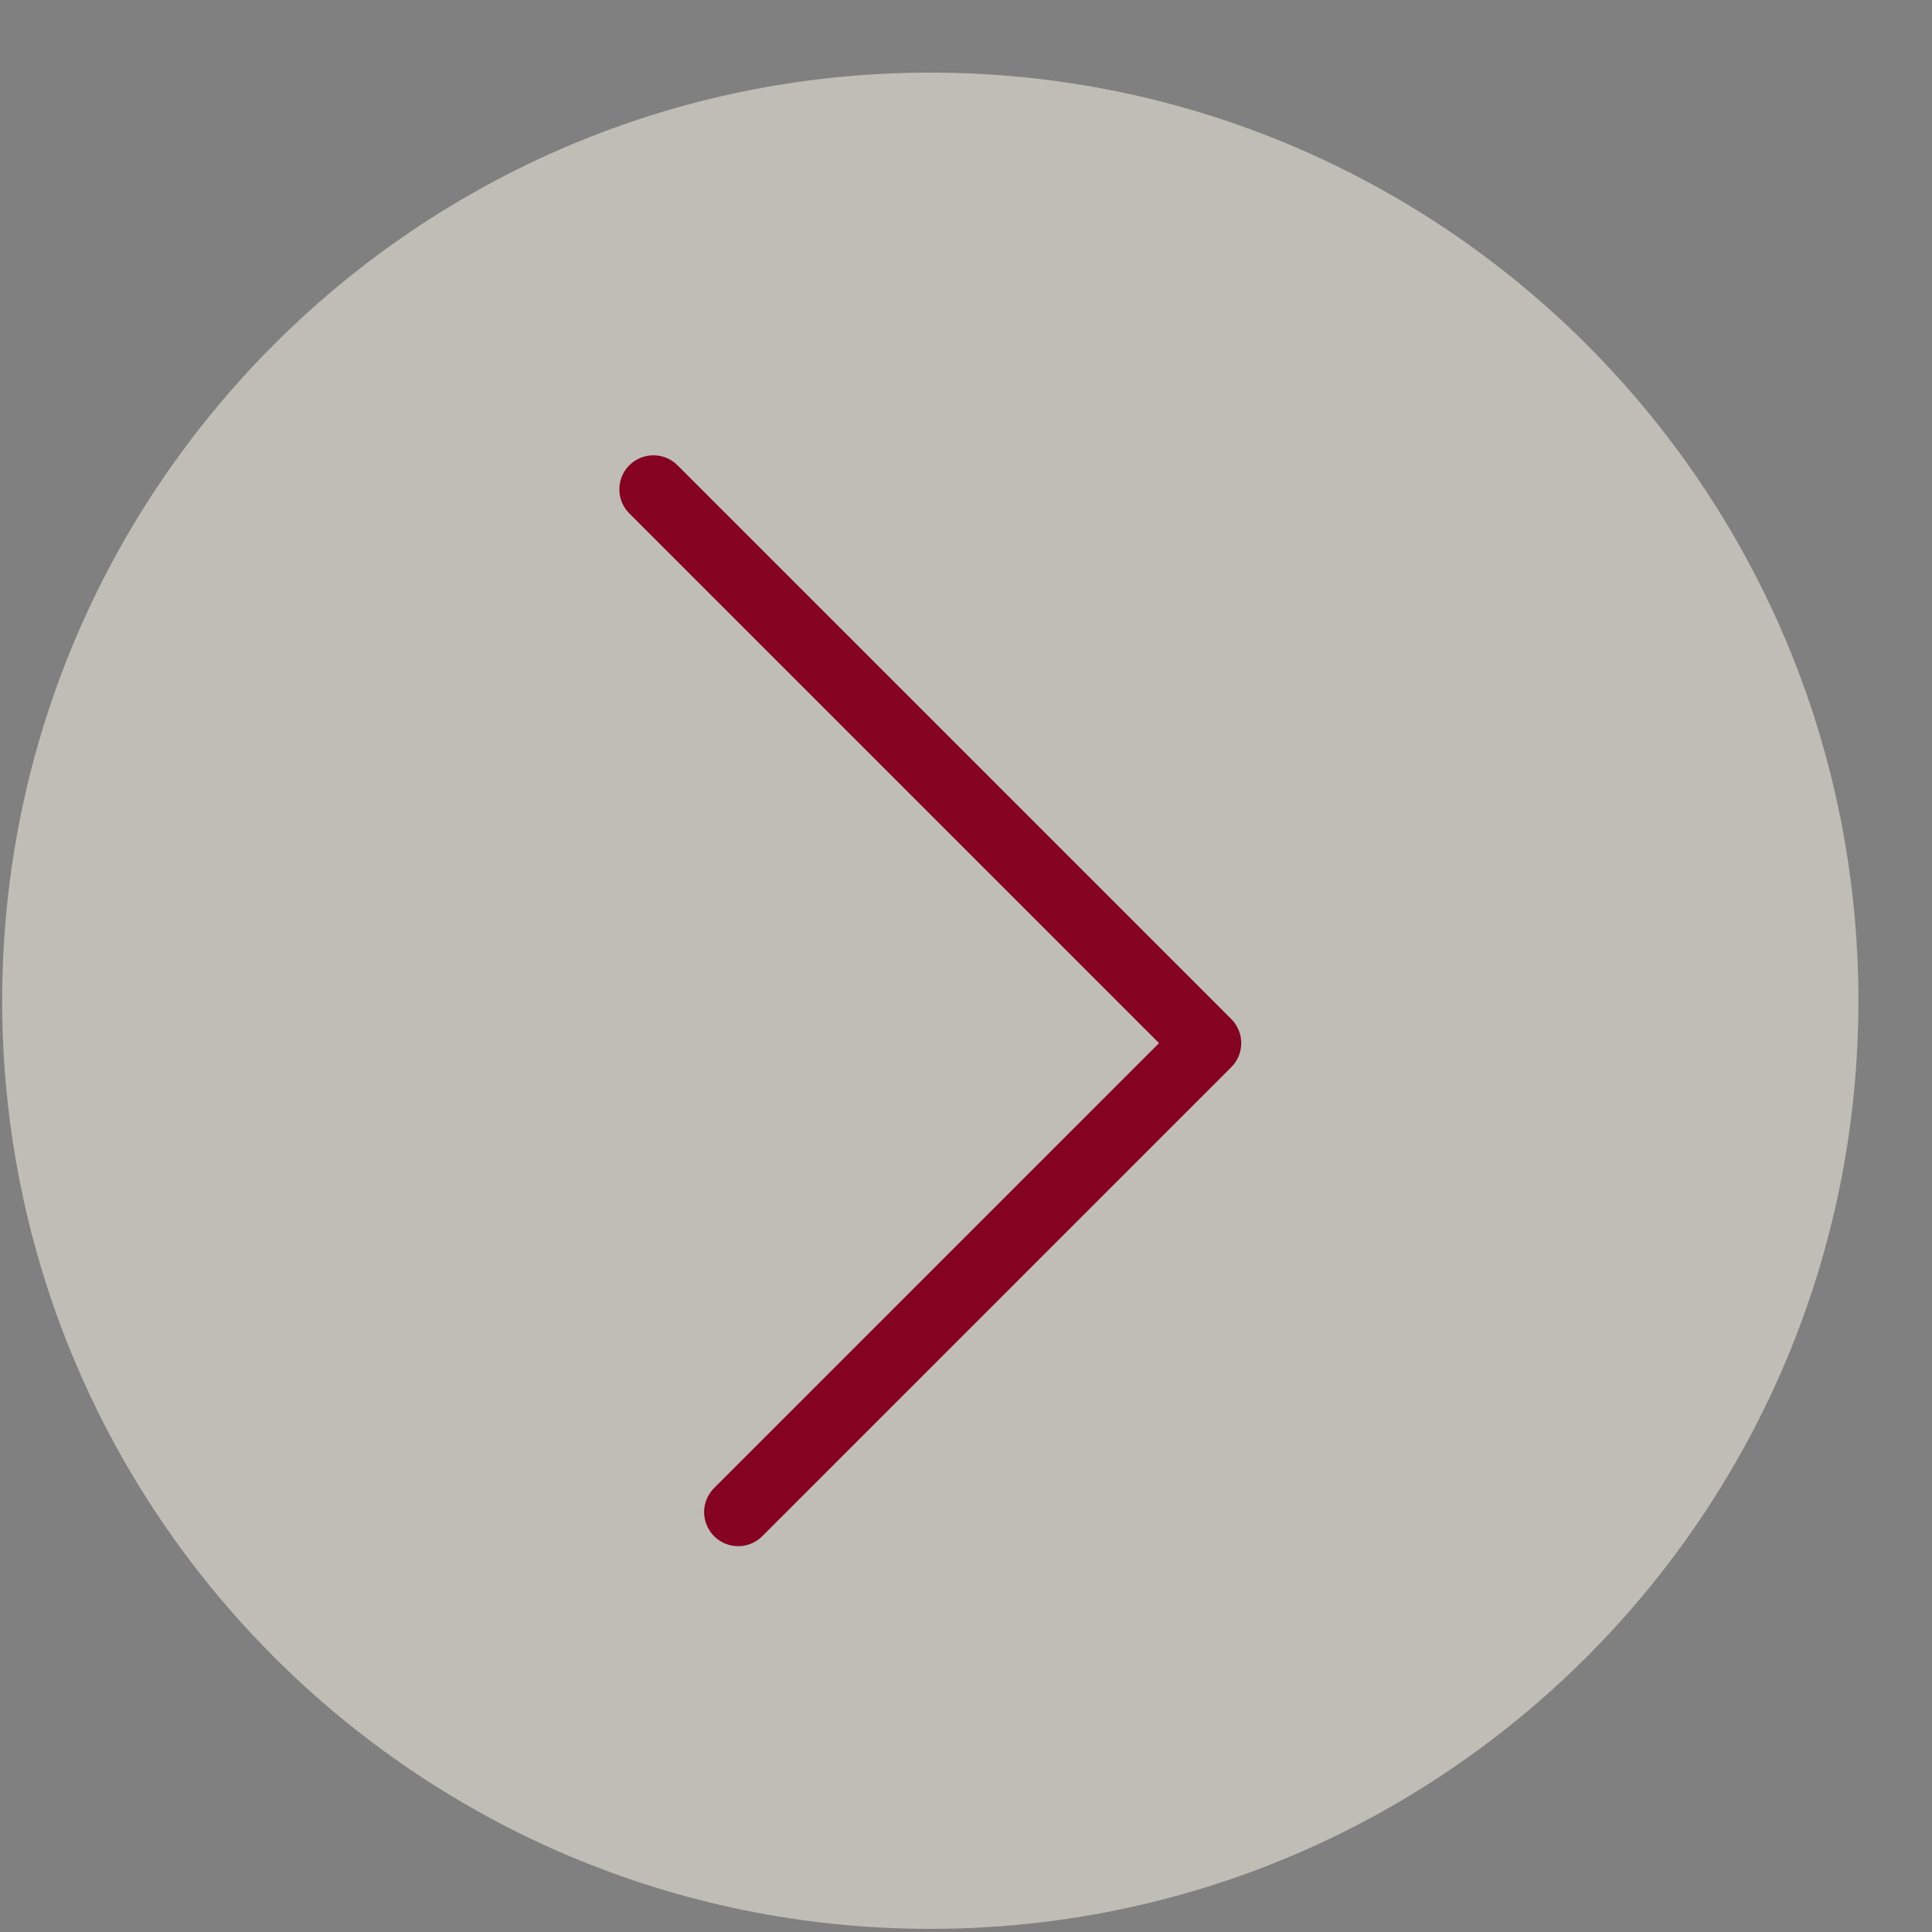
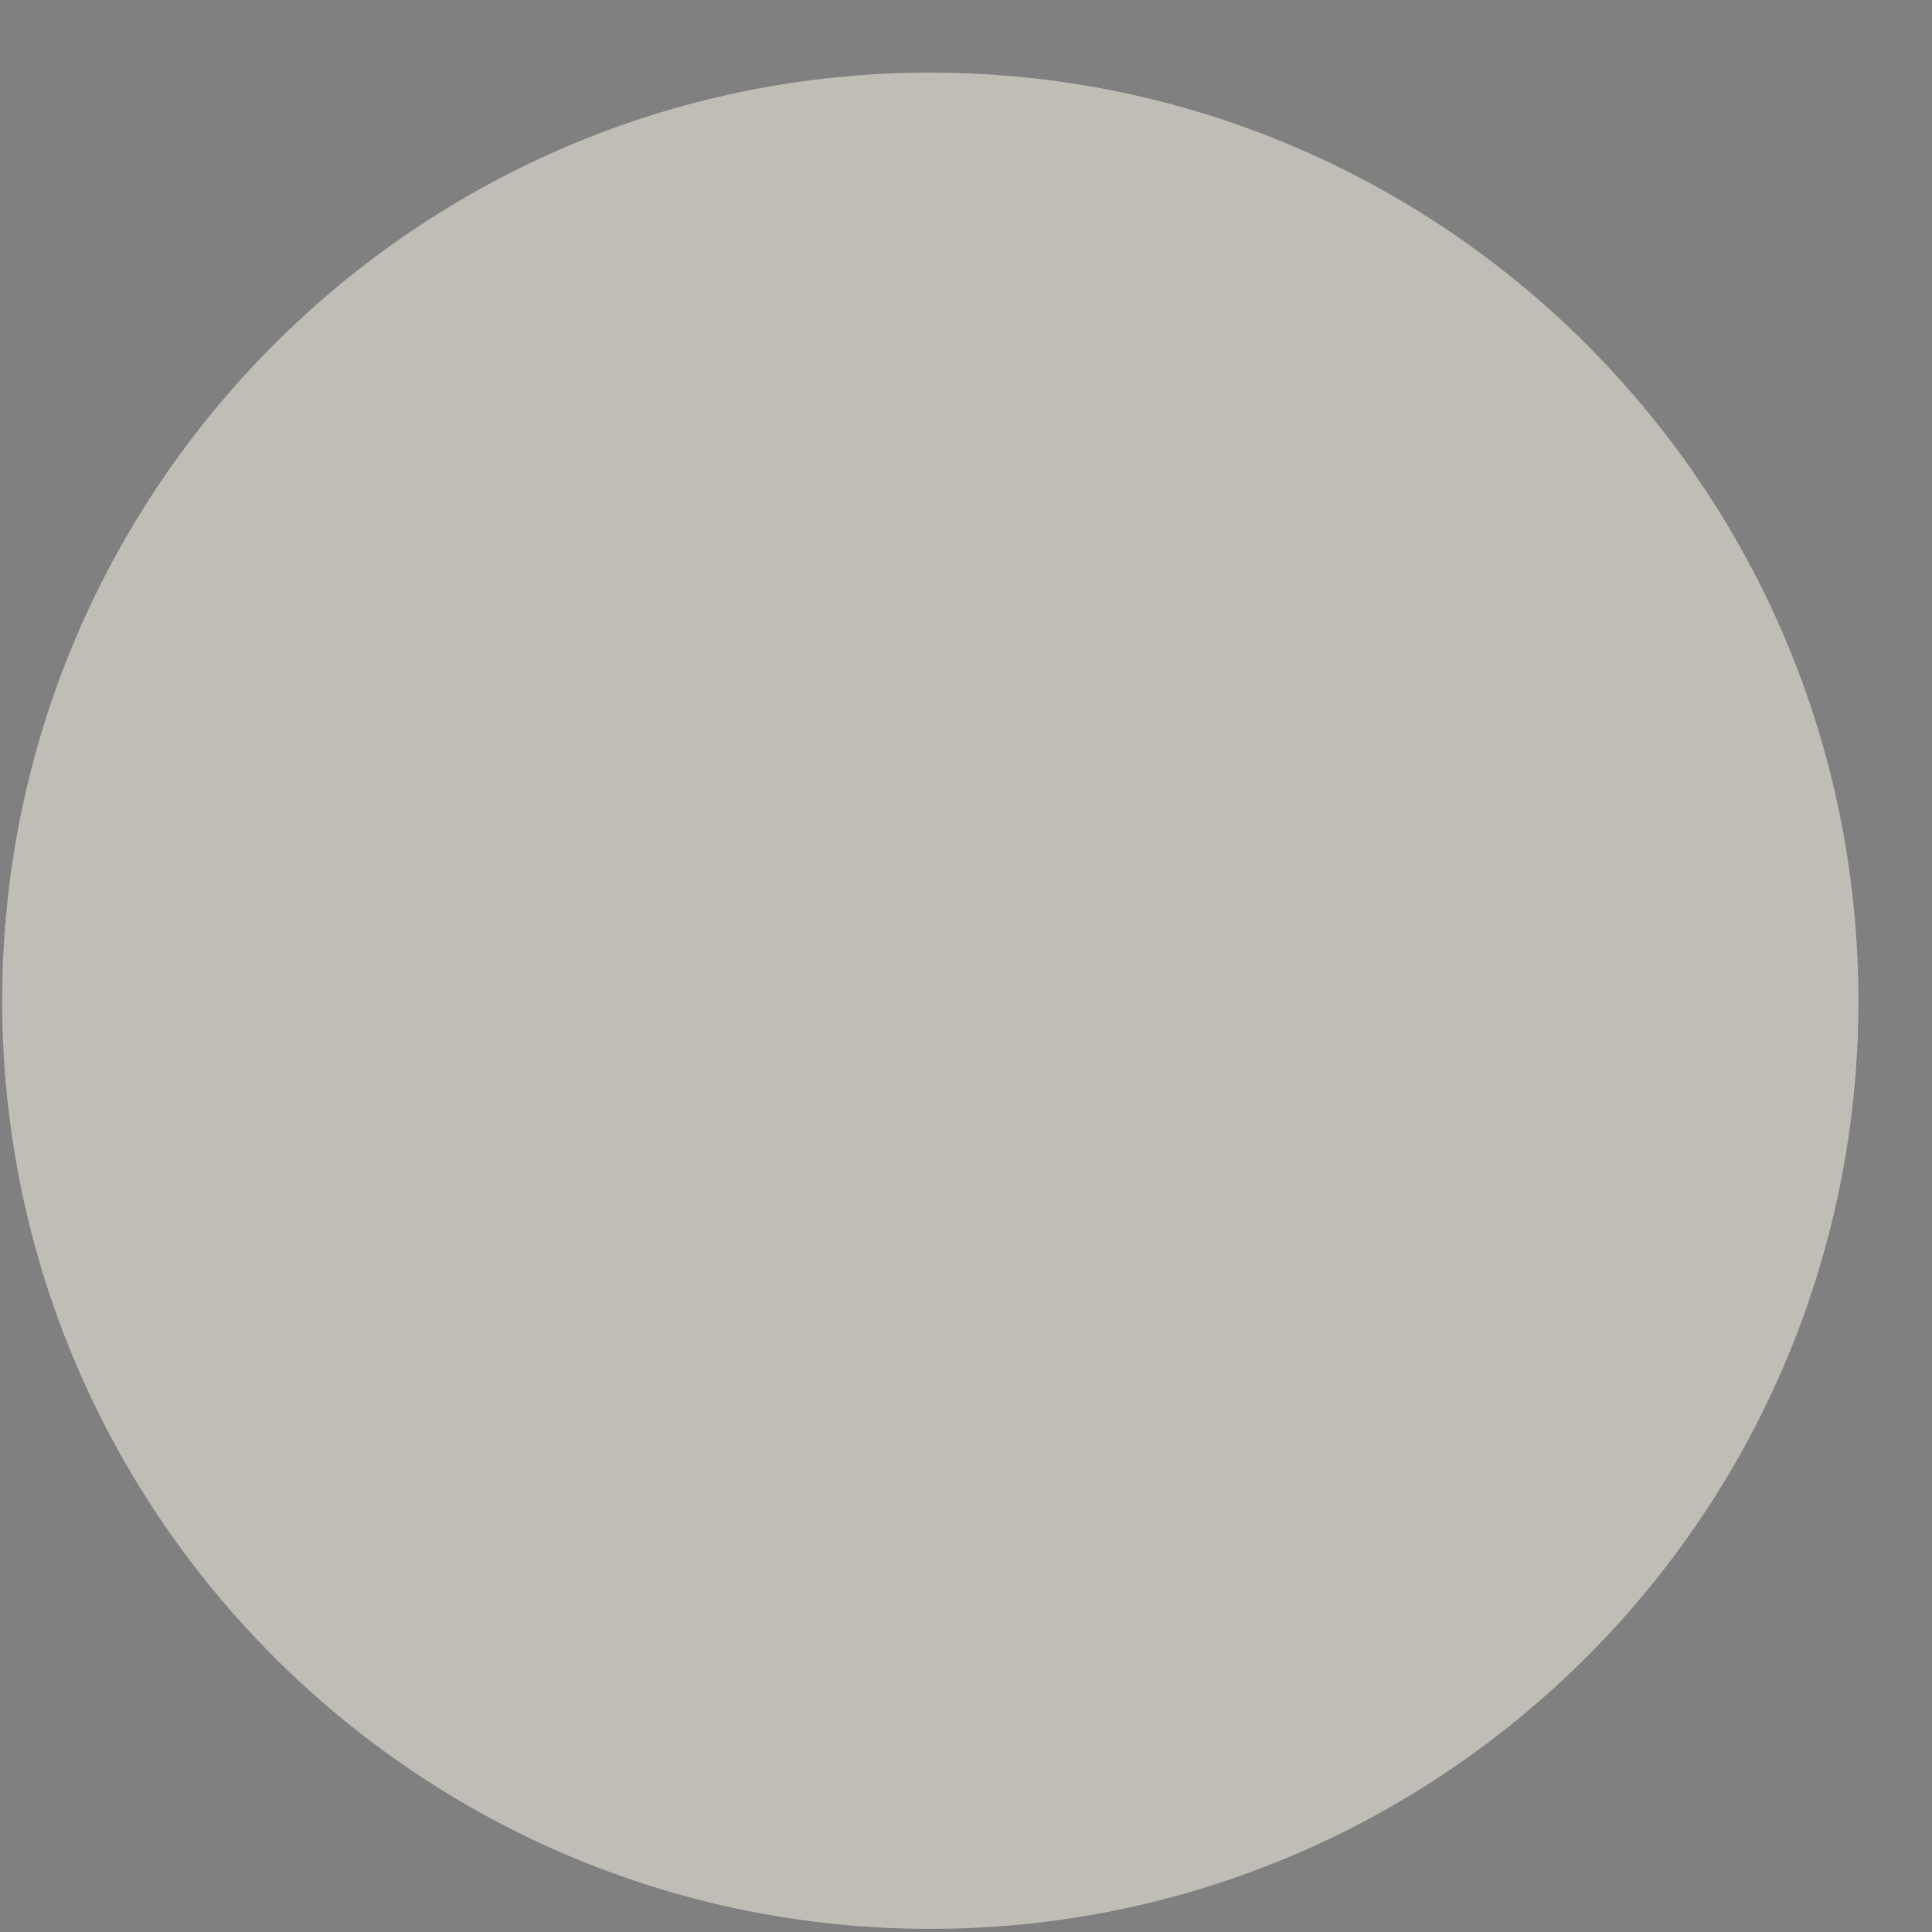
<svg xmlns="http://www.w3.org/2000/svg" width="24" height="24" viewBox="0 0 24 24" fill="none">
  <rect x="0" y="0" width="24" height="24" fill="#808080" stroke="none" />
  <path opacity="0.5" d="M11.556 23.961C17.924 23.961 23.086 18.799 23.086 12.432C23.086 6.064 17.924 0.902 11.556 0.902C5.189 0.902 0.027 6.064 0.027 12.432C0.027 18.799 5.189 23.961 11.556 23.961Z" fill="#FFFAEF" />
-   <path d="M8.117 6.079L14.996 12.958L9.17 18.784" stroke="#850321" stroke-width="0.846" stroke-linecap="round" stroke-linejoin="round" />
</svg>